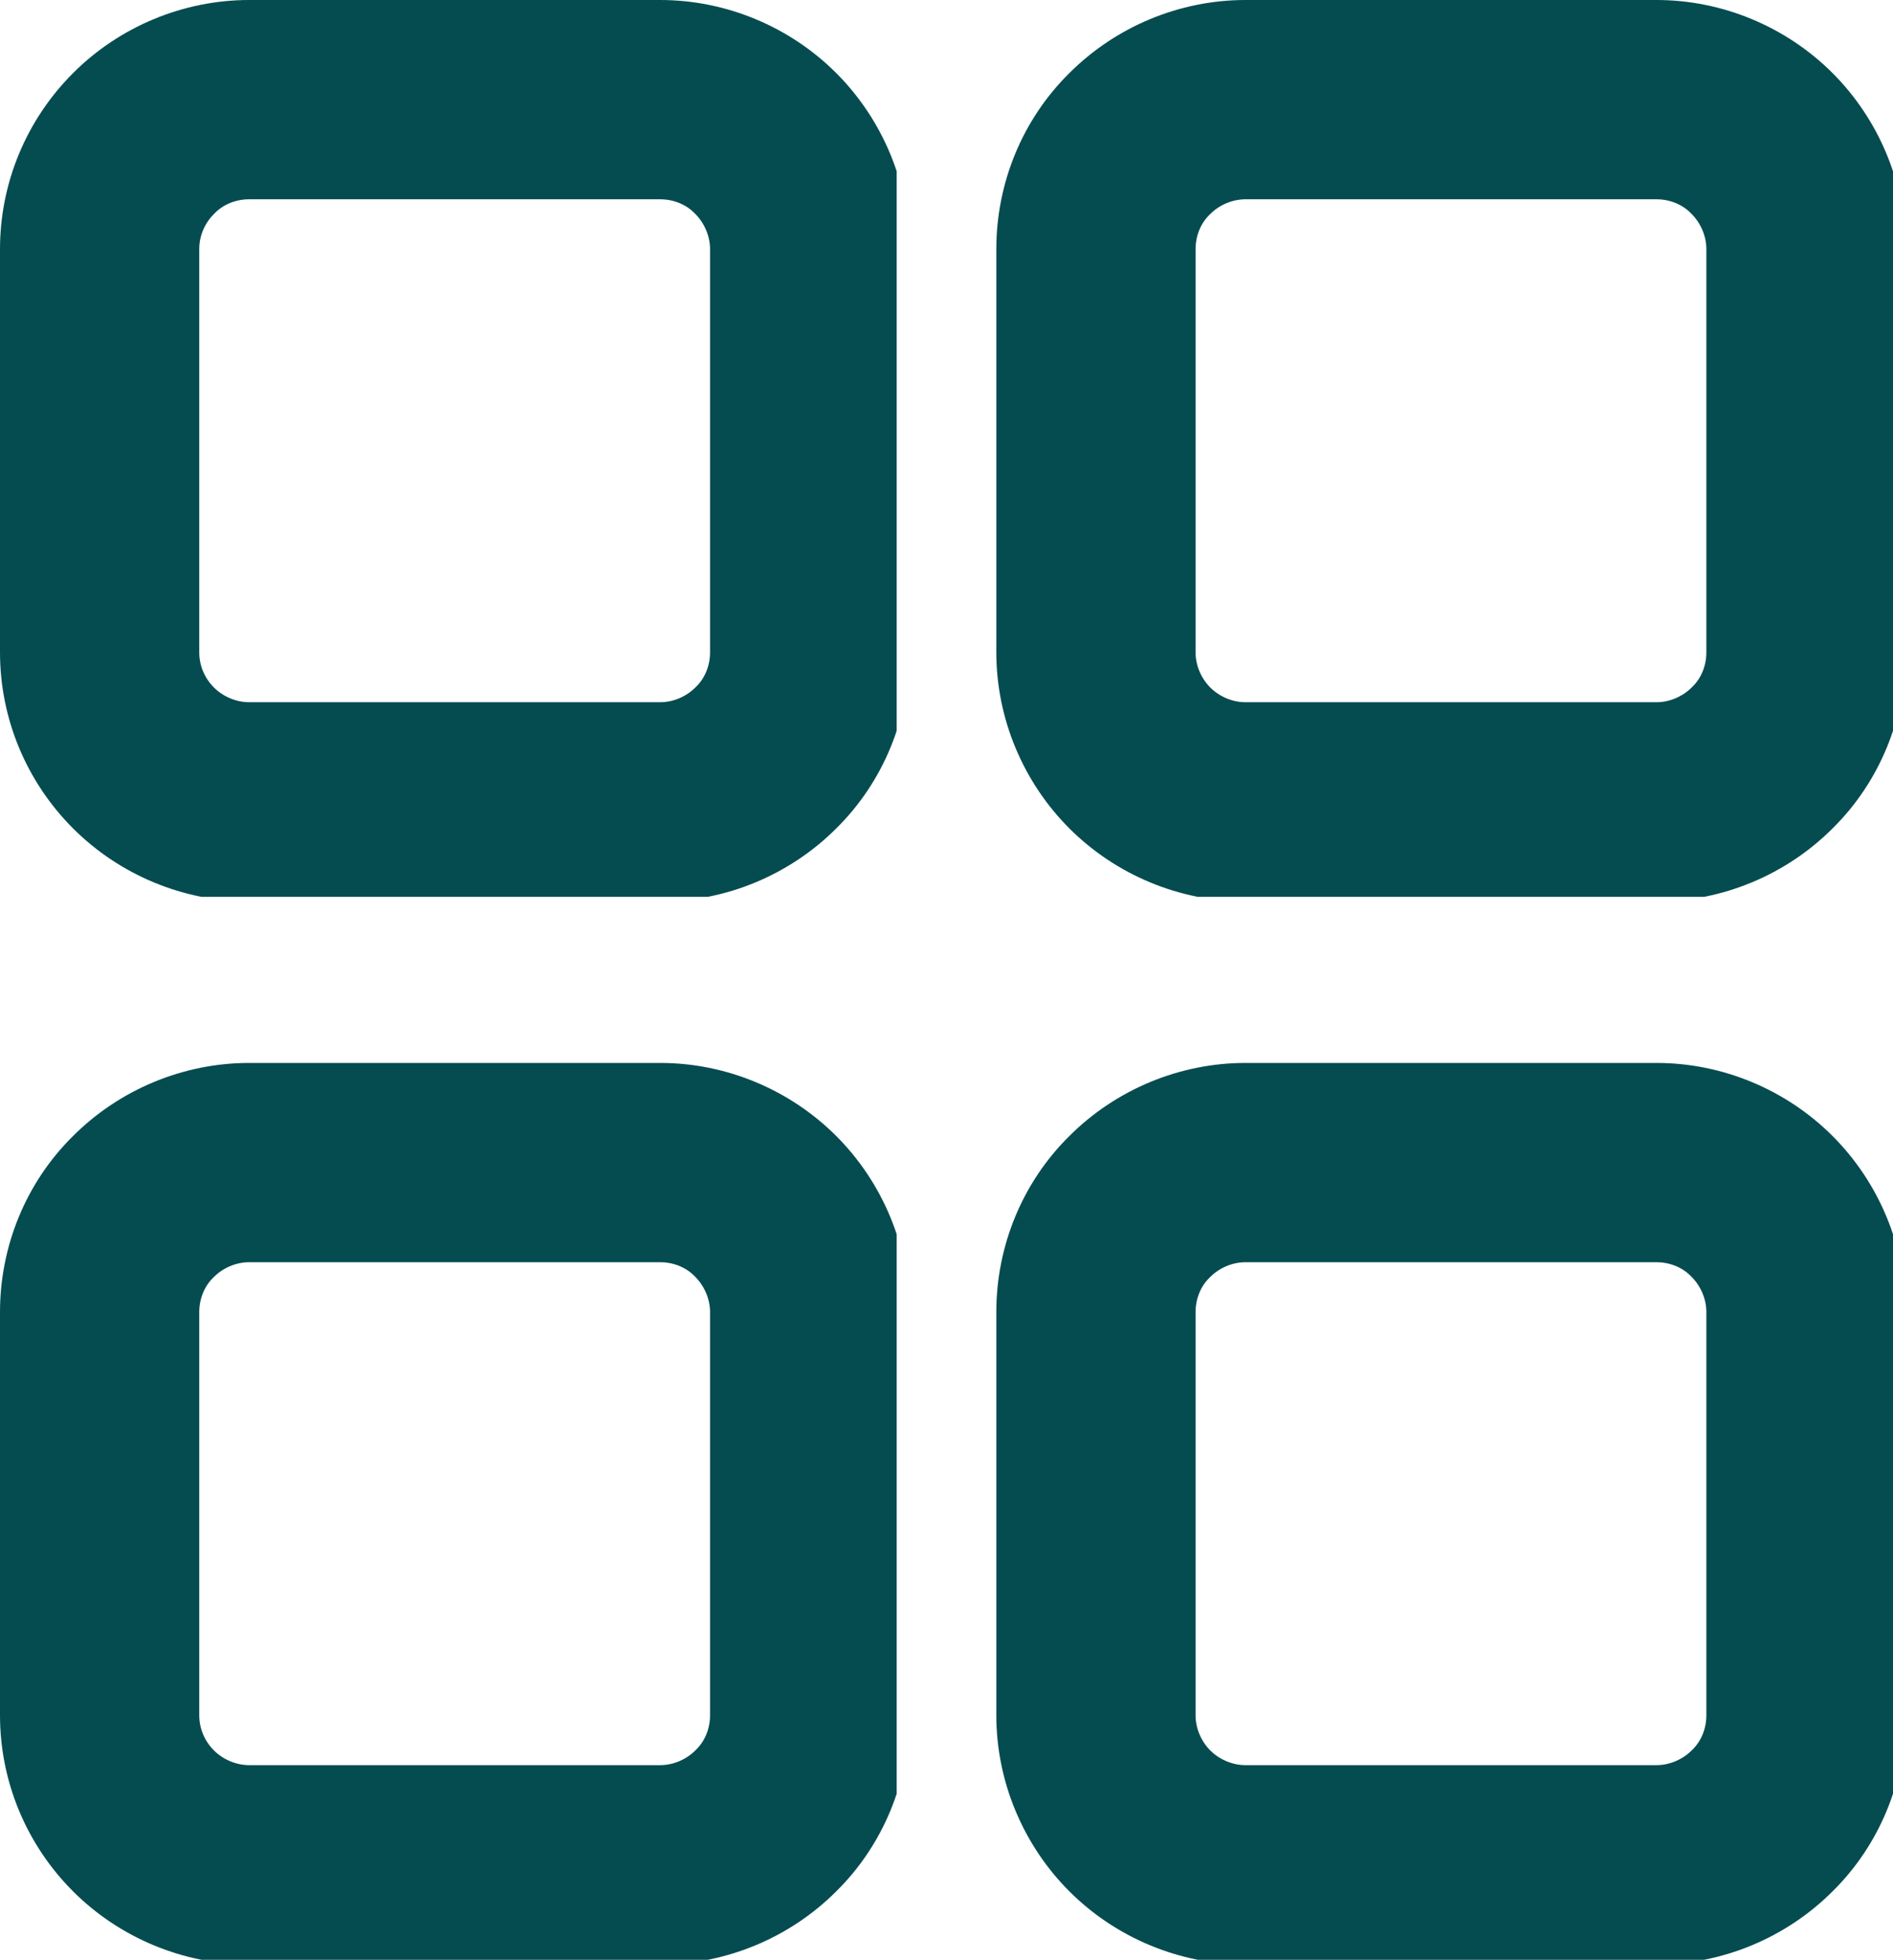
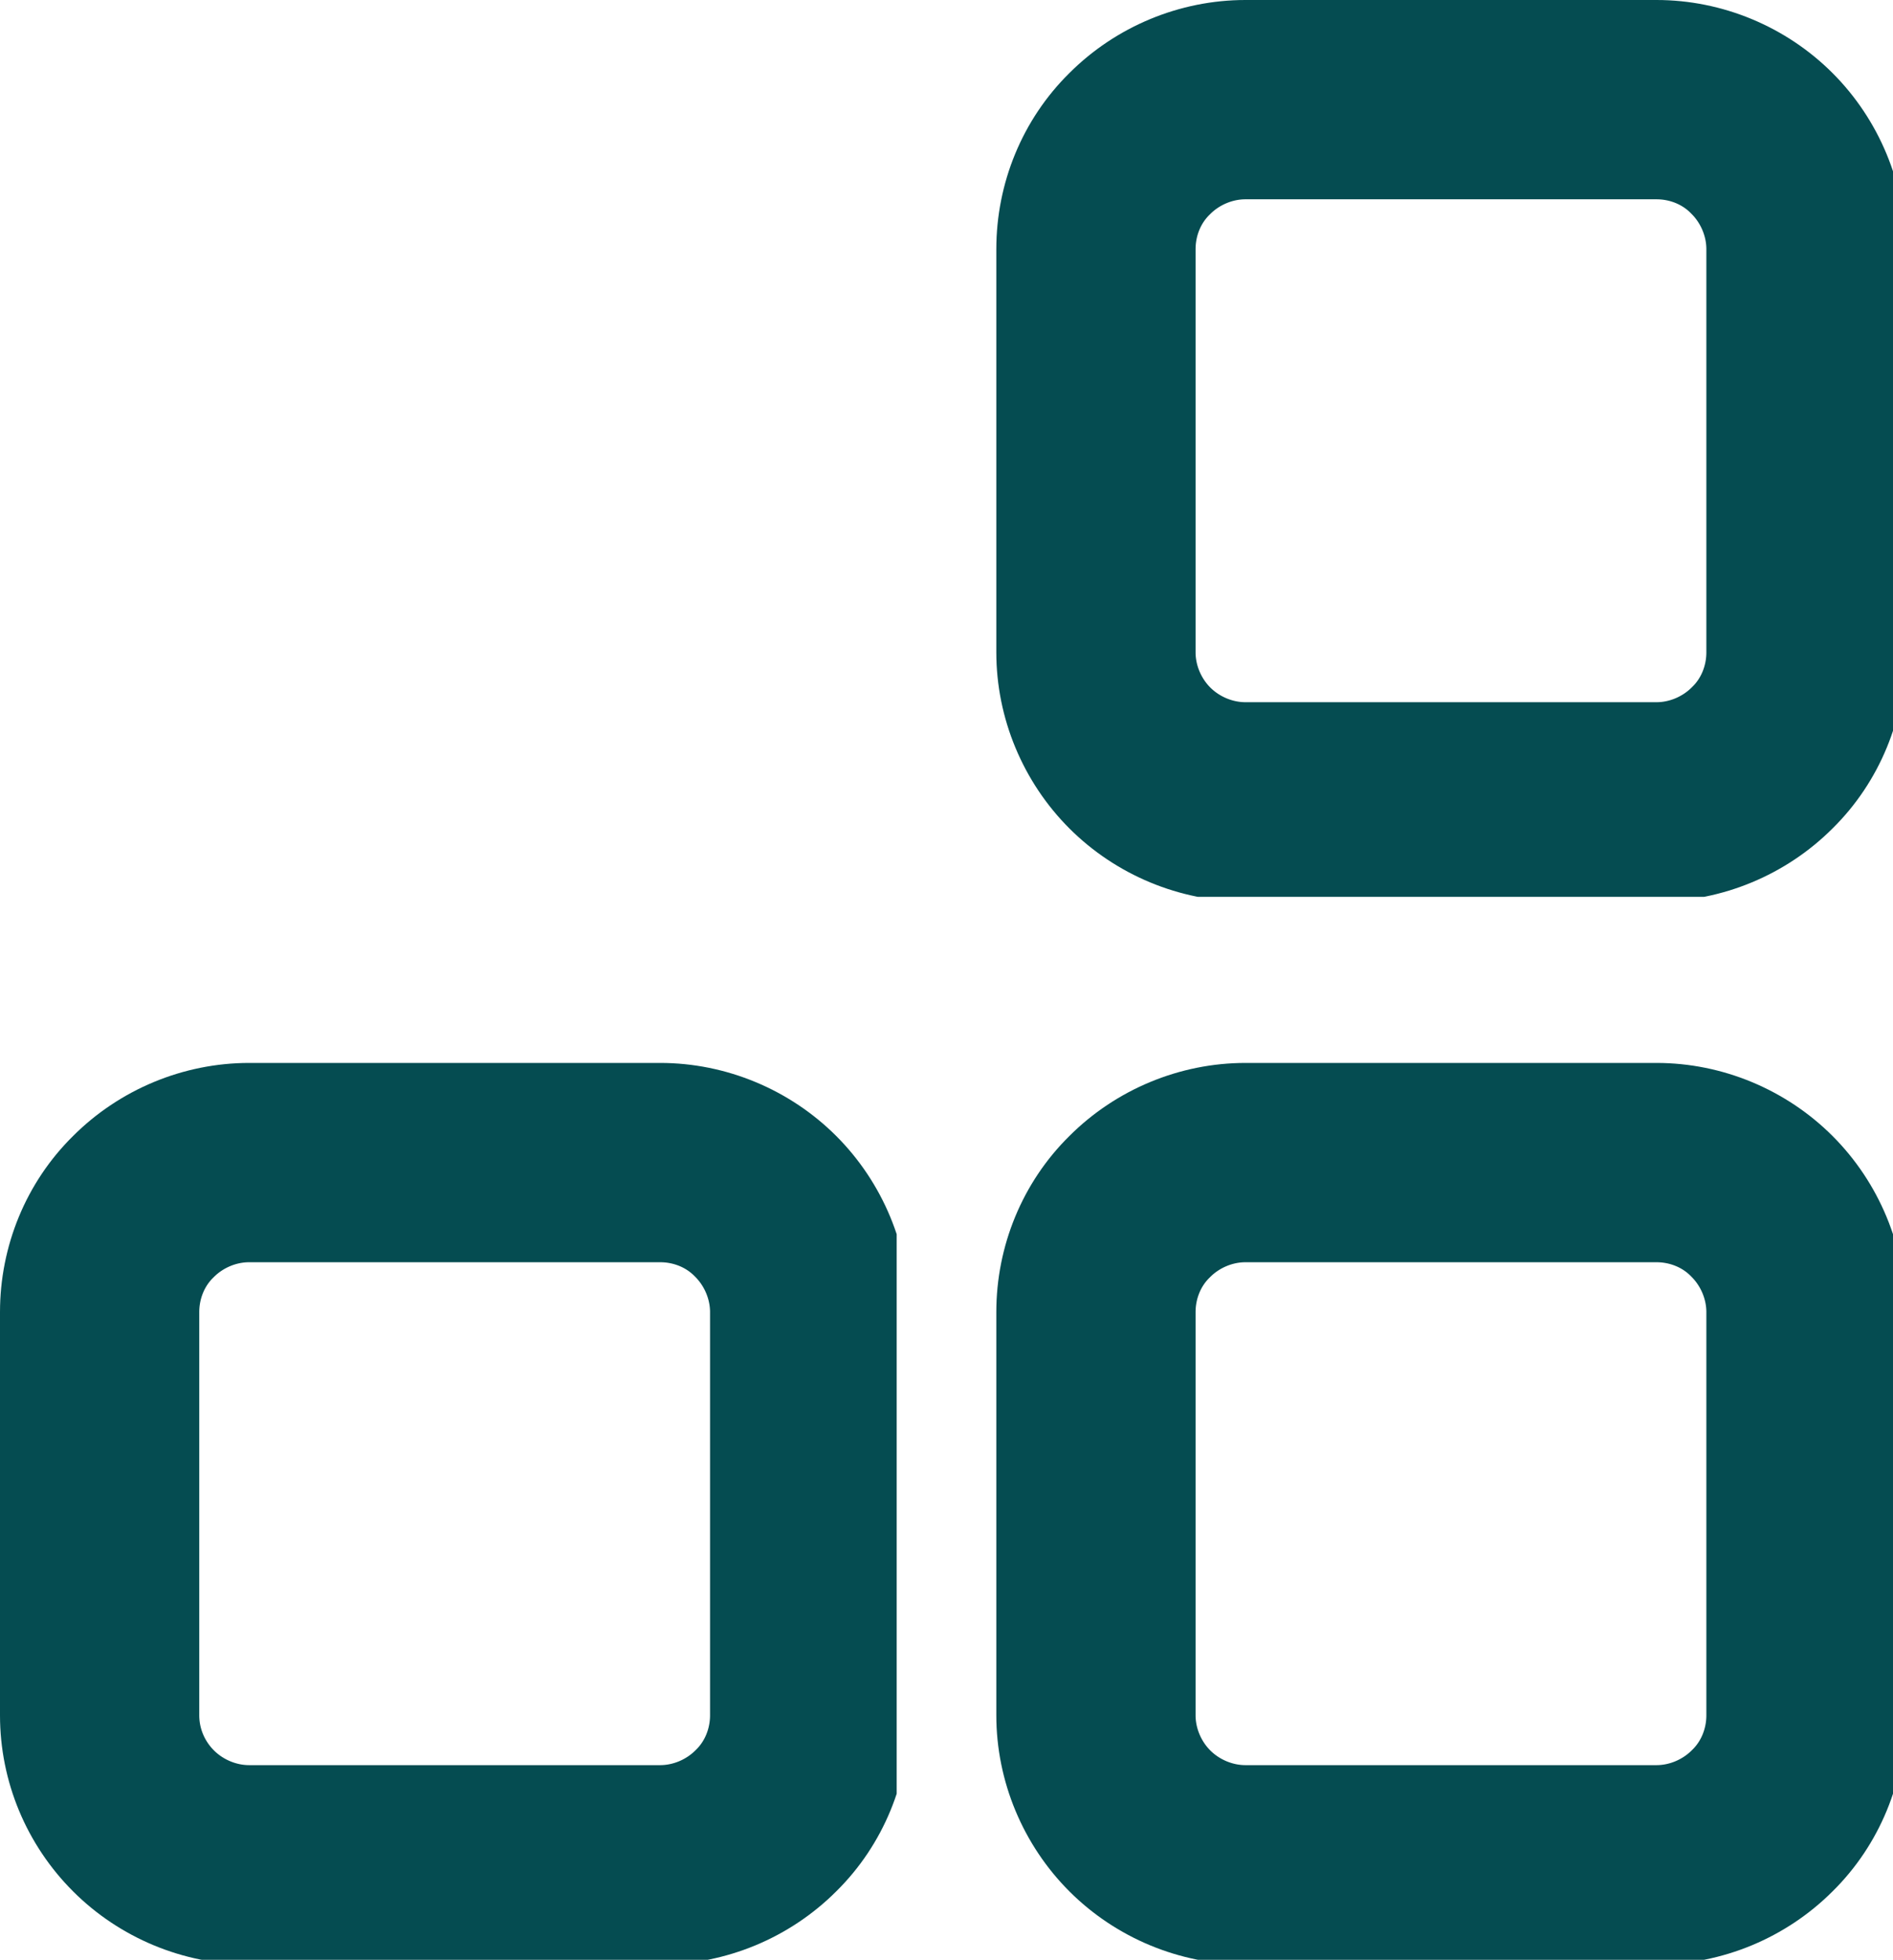
<svg xmlns="http://www.w3.org/2000/svg" id="Capa_2" viewBox="0 0 28.5 29.5">
  <defs>
    <style>.cls-1{clip-path:url(#clippath-11);}.cls-2{clip-path:url(#clippath-2);}.cls-3{clip-path:url(#clippath-6);}.cls-4{clip-path:url(#clippath-7);}.cls-5{clip-path:url(#clippath-1);}.cls-6{clip-path:url(#clippath-4);}.cls-7{clip-path:url(#clippath-9);}.cls-8{clip-path:url(#clippath);}.cls-9,.cls-10{fill:none;}.cls-11{clip-path:url(#clippath-3);}.cls-12{clip-path:url(#clippath-8);}.cls-10{stroke:#054c51;stroke-width:6px;}.cls-13{clip-path:url(#clippath-5);}.cls-14{clip-path:url(#clippath-10);}</style>
    <clipPath id="clippath">
      <rect class="cls-9" x="15" width="13.5" height="13.5" />
    </clipPath>
    <clipPath id="clippath-1">
      <rect class="cls-9" x="15" width="14.6" height="14.6" />
    </clipPath>
    <clipPath id="clippath-2">
      <path class="cls-9" d="M28.69,3.75v6.07c0,.99-.39,1.95-1.1,2.65-.7,.7-1.66,1.1-2.65,1.1h-6.19c-.99,0-1.95-.4-2.65-1.1-.7-.7-1.1-1.66-1.1-2.65V3.75c0-.99,.39-1.95,1.1-2.65C16.8,.4,17.76,0,18.75,0h6.19C25.93,0,26.89,.4,27.59,1.1c.7,.7,1.1,1.66,1.1,2.65Z" />
    </clipPath>
    <clipPath id="clippath-3">
      <rect class="cls-9" width="13.5" height="13.5" />
    </clipPath>
    <clipPath id="clippath-4">
-       <rect class="cls-9" width="14.6" height="14.6" />
-     </clipPath>
+       </clipPath>
    <clipPath id="clippath-5">
      <path class="cls-9" d="M13.69,3.75v6.07c0,.99-.39,1.95-1.1,2.65-.7,.7-1.66,1.1-2.65,1.1H3.75c-.99,0-1.95-.4-2.65-1.1-.7-.7-1.1-1.65-1.1-2.65V3.75C0,2.75,.4,1.8,1.1,1.1,1.8,.4,2.76,0,3.75,0h6.19c.99,0,1.95,.4,2.65,1.1,.7,.7,1.1,1.66,1.1,2.65Z" />
    </clipPath>
    <clipPath id="clippath-6">
      <rect class="cls-9" y="16" width="13.5" height="13.5" />
    </clipPath>
    <clipPath id="clippath-7">
      <rect class="cls-9" y="16" width="14.6" height="14.6" />
    </clipPath>
    <clipPath id="clippath-8">
      <path class="cls-9" d="M13.69,19.75v6.07c0,.99-.39,1.95-1.1,2.65-.7,.7-1.66,1.1-2.65,1.1H3.75c-.99,0-1.95-.4-2.65-1.1-.7-.7-1.1-1.65-1.1-2.65v-6.07c0-.99,.39-1.95,1.1-2.65,.7-.7,1.66-1.1,2.65-1.1h6.19c.99,0,1.95,.4,2.65,1.1s1.1,1.66,1.1,2.65Z" />
    </clipPath>
    <clipPath id="clippath-9">
      <rect class="cls-9" x="15" y="16" width="13.5" height="13.5" />
    </clipPath>
    <clipPath id="clippath-10">
      <rect class="cls-9" x="15" y="16" width="14.6" height="14.6" />
    </clipPath>
    <clipPath id="clippath-11">
      <path class="cls-9" d="M28.69,19.75v6.07c0,.99-.39,1.95-1.1,2.65-.7,.7-1.66,1.1-2.65,1.1h-6.19c-.99,0-1.95-.4-2.65-1.1-.7-.7-1.1-1.66-1.1-2.65v-6.07c0-.99,.39-1.95,1.1-2.65,.7-.7,1.66-1.1,2.65-1.1h6.19c.99,0,1.95,.4,2.65,1.1,.7,.7,1.1,1.66,1.1,2.65Z" />
    </clipPath>
  </defs>
  <g id="Capa_2-2">
    <g class="cls-8">
      <g class="cls-5">
        <g class="cls-2">
          <path class="cls-10" d="M28.69,3.75v6.07c0,.99-.39,1.95-1.1,2.65-.7,.7-1.66,1.1-2.65,1.1h-6.19c-.99,0-1.95-.4-2.65-1.1-.7-.7-1.1-1.66-1.1-2.65V3.75c0-.99,.39-1.95,1.1-2.65C16.8,.4,17.76,0,18.75,0h6.19C25.93,0,26.89,.39,27.59,1.1c.7,.7,1.1,1.66,1.1,2.65Z" />
        </g>
      </g>
    </g>
    <g class="cls-11">
      <g class="cls-6">
        <g class="cls-13">
          <path class="cls-10" d="M13.69,3.75v6.07c0,.99-.39,1.95-1.1,2.65-.7,.7-1.66,1.1-2.65,1.1H3.75c-.99,0-1.95-.4-2.65-1.1-.7-.7-1.1-1.65-1.1-2.65V3.75C0,2.75,.4,1.8,1.1,1.1,1.8,.39,2.76,0,3.75,0h6.19c.99,0,1.95,.39,2.65,1.1,.7,.7,1.1,1.66,1.1,2.65Z" />
        </g>
      </g>
    </g>
    <g class="cls-3">
      <g class="cls-4">
        <g class="cls-12">
          <path class="cls-10" d="M13.69,19.75v6.07c0,.99-.39,1.95-1.1,2.65-.7,.7-1.66,1.1-2.65,1.1H3.75c-.99,0-1.95-.4-2.65-1.1-.7-.7-1.1-1.65-1.1-2.65v-6.07c0-.99,.39-1.95,1.1-2.65,.7-.7,1.66-1.1,2.65-1.1h6.19c.99,0,1.95,.39,2.65,1.1,.7,.7,1.1,1.66,1.1,2.65Z" />
        </g>
      </g>
    </g>
    <g class="cls-7">
      <g class="cls-14">
        <g class="cls-1">
          <path class="cls-10" d="M28.69,19.75v6.07c0,.99-.39,1.95-1.1,2.65-.7,.7-1.66,1.1-2.65,1.1h-6.19c-.99,0-1.95-.4-2.65-1.1-.7-.7-1.1-1.66-1.1-2.65v-6.07c0-.99,.39-1.95,1.1-2.65,.7-.7,1.66-1.1,2.65-1.1h6.19c.99,0,1.95,.39,2.65,1.1,.7,.7,1.1,1.66,1.1,2.65Z" />
        </g>
      </g>
    </g>
  </g>
</svg>